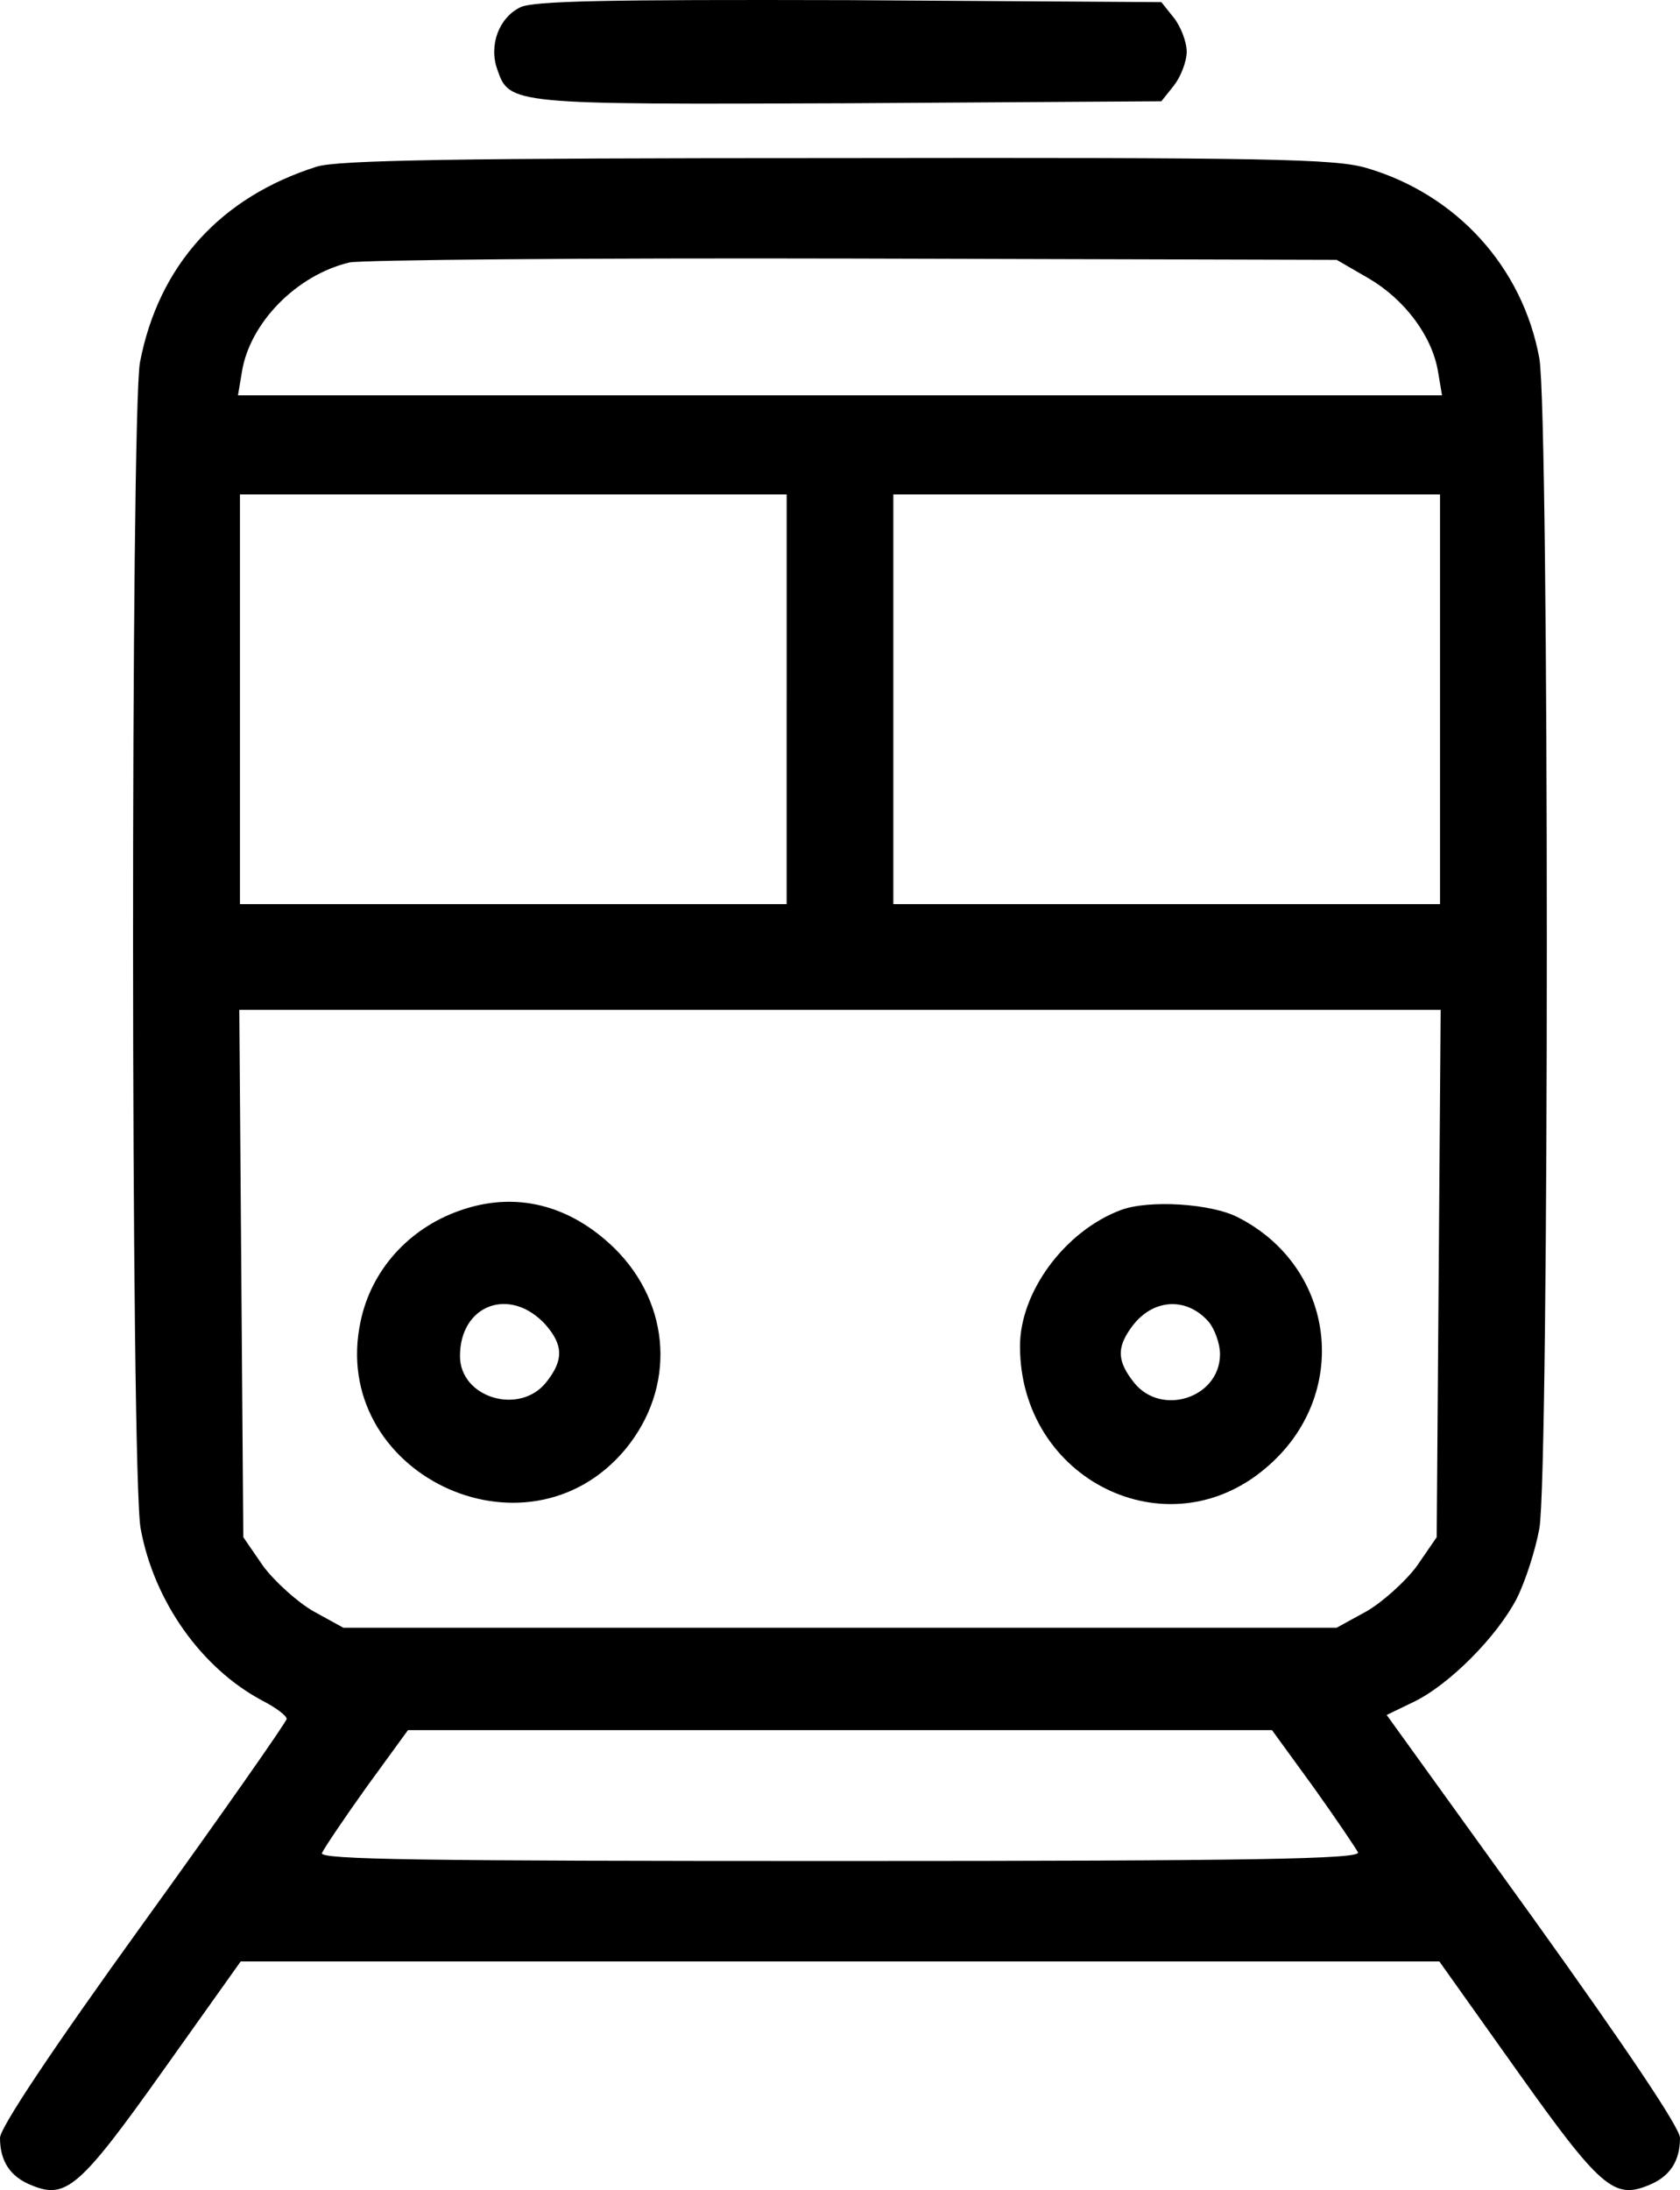
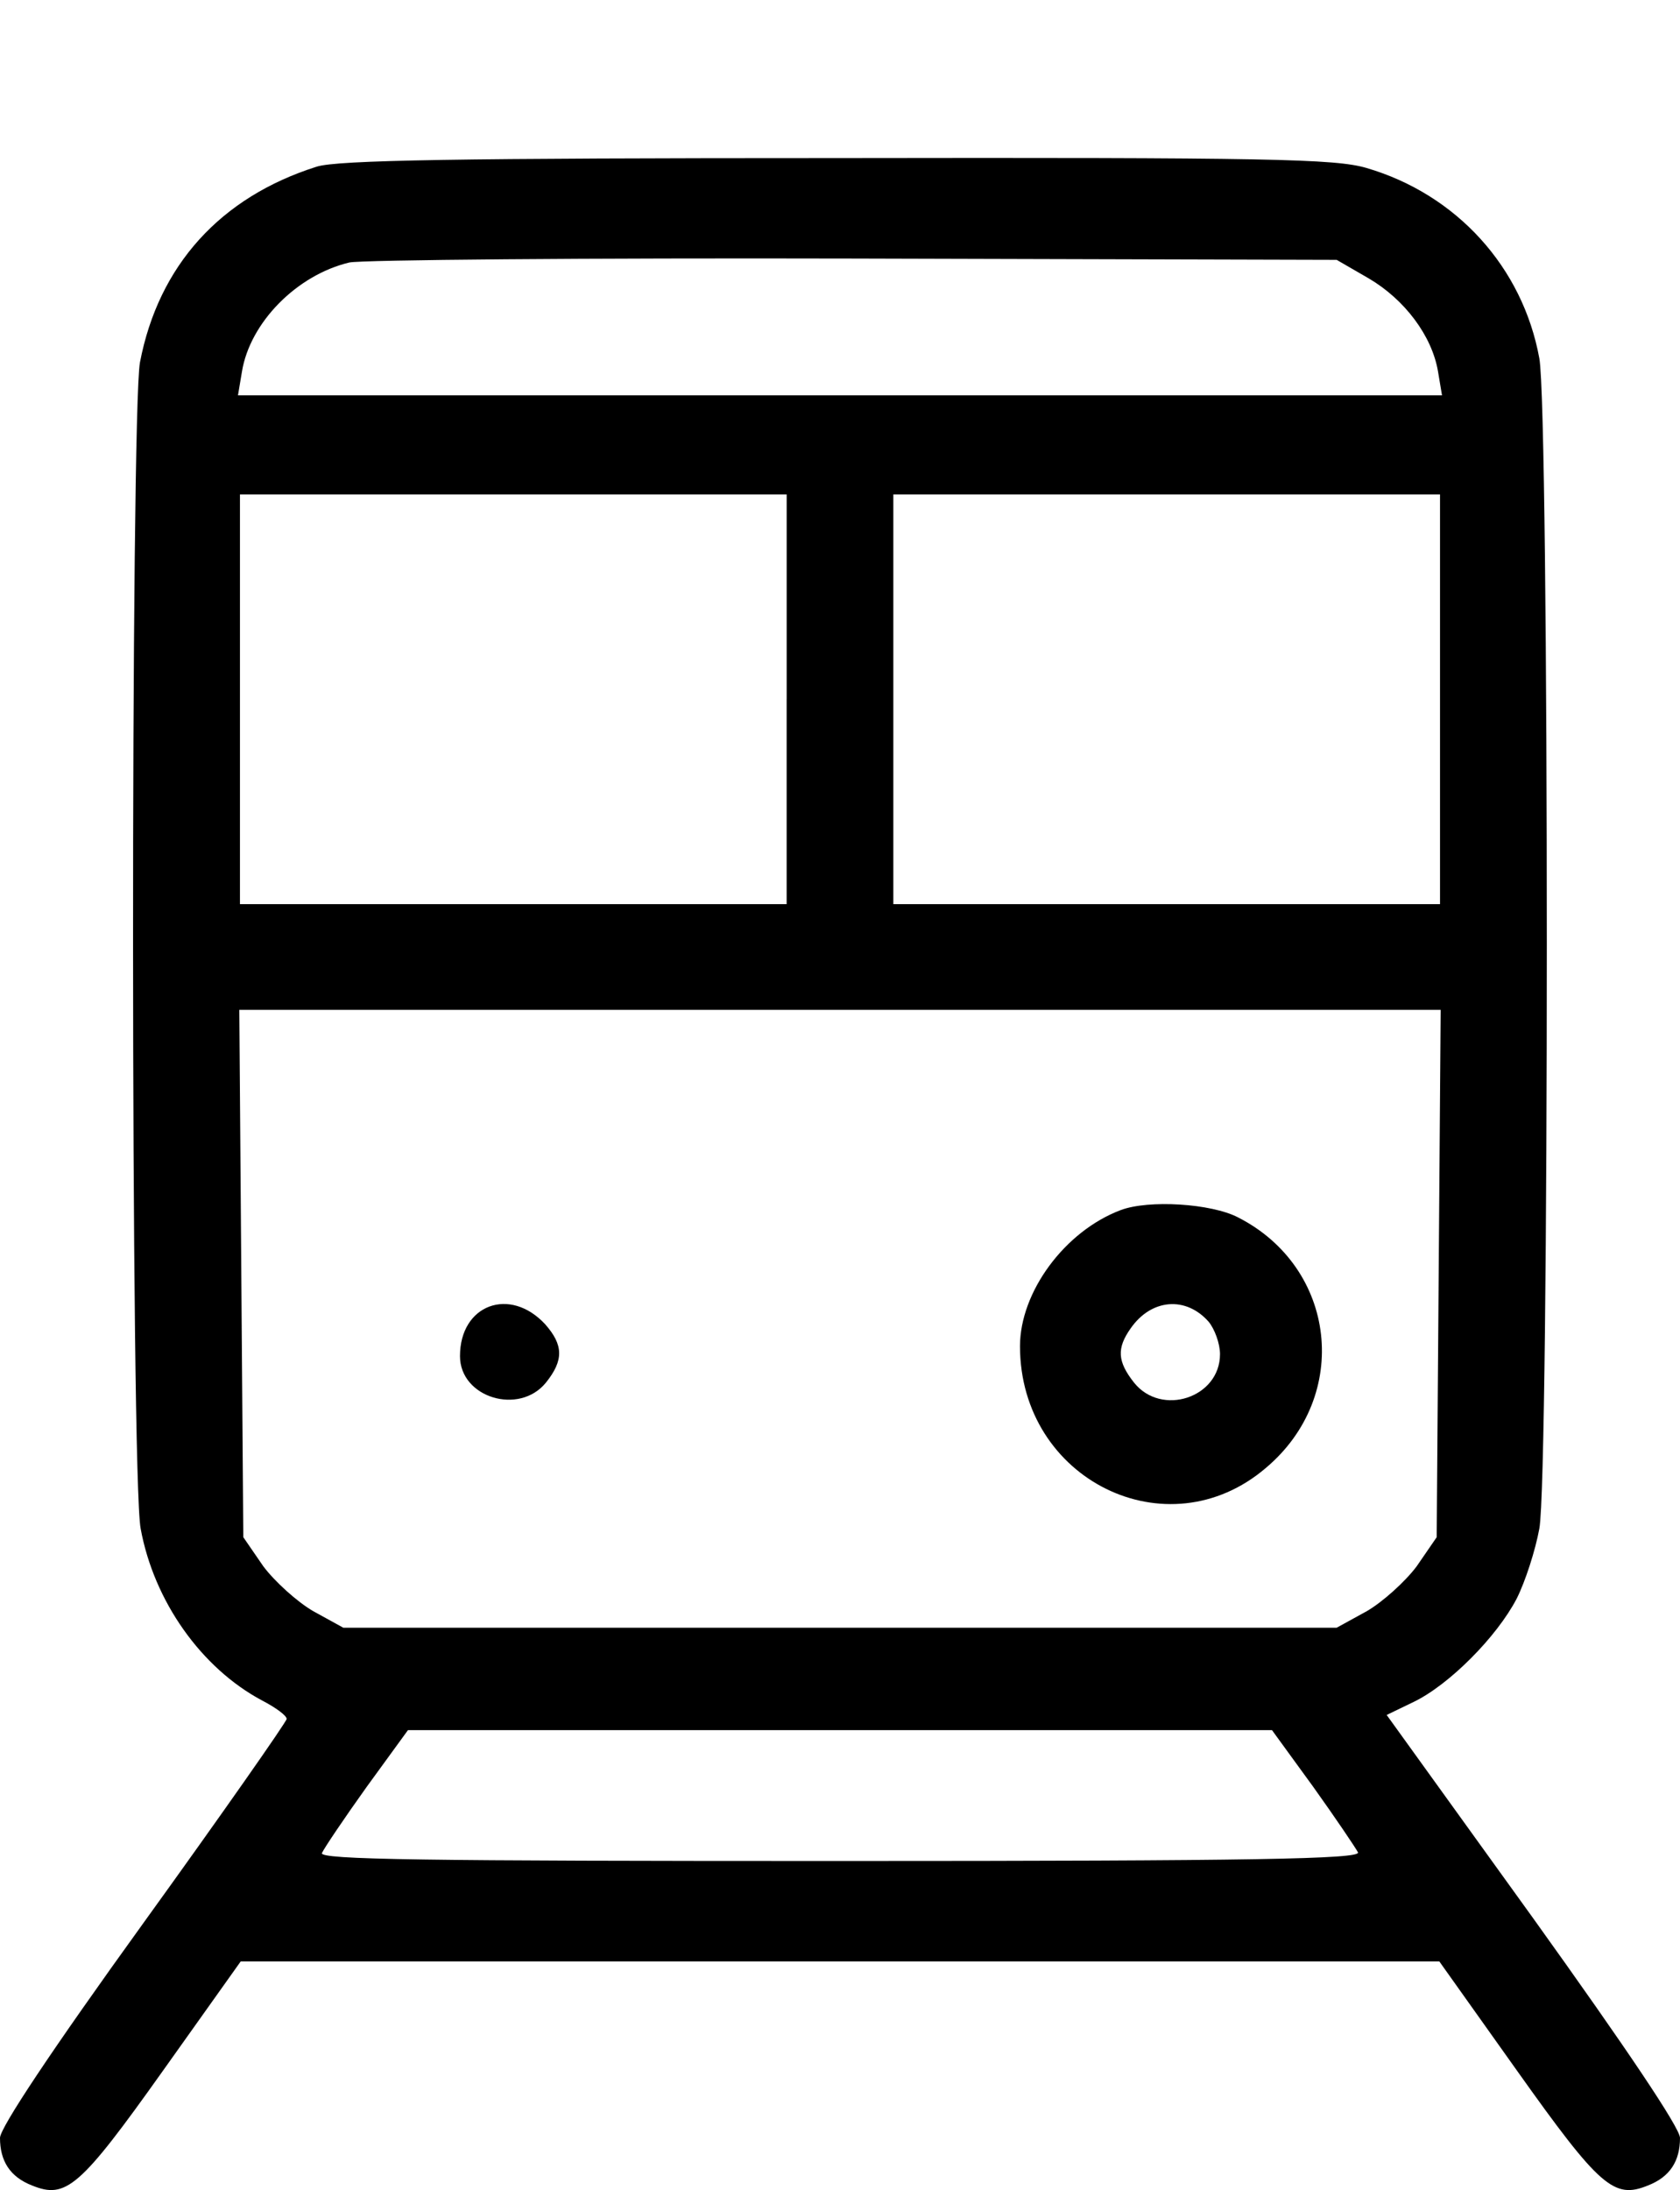
<svg xmlns="http://www.w3.org/2000/svg" viewBox="0 0 5893 7680">
-   <path d="M1824 26.07c-74.82 37.07-109.93 134.4-79.48 217.86 42.07 122.8 49.11 122.8 1232.41 118.18l1096.78-7 44.45-55.64c23.41-30.09 44.45-83.46 44.45-118.18s-21-88.08-44.45-118.18l-44.47-55.62L2976.91.52C2128-1.75 1868.35 2.87 1824 26.07z" />
  <path d="M1110.7 584.51C773.94 691.09 556.46 929.79 491 1270.45c-32.74 173.82-32.74 3909.24 2.37 4090C540.08 5615.41 706.17 5849.42 919 5963c49.11 25.47 86.52 53.29 86.52 64.89 0 9.25-226.82 333.69-502.76 716C180 7191.13 0 7462.28 0 7497c0 81.11 35.11 136.75 112.22 166.84 119.26 48.67 168.38 7 458.39-400.92l273.64-384.62h4204.58l273.56 384.62c290 407.82 339.12 449.59 458.39 400.92C5858 7633.67 5893 7578.11 5893 7497c0-34.72-187.12-312.84-514.46-769.33l-514.46-713.76 95.85-46.31c123.93-60.26 290-227.11 360.16-361.51 30.37-60.26 65.48-169.12 79.48-245.6 35-187.69 35-3911.59 0-4103.91-58.45-319.81-290-574.66-605.73-667.37-109.93-32.44-341.42-37.07-1856.8-34.79-1330.55-.01-1753.9 6.97-1826.34 30.09zM4801 976.18c126.3 74.13 222.15 201.64 243.19 326.71l14 83.46H834.76l14-83.46c28.08-171.47 191.79-338.31 376.53-382.35 39.78-9.25 834.84-16.22 1768-13.87l1695.46 4.62zM2759.34 2452.3v718.31H841.72V1733.83h1917.7v718.47zm2291.86 0v718.31H3133.58V1733.83H5051.2zm-4.67 2013.63l-7 924.65-70.15 102c-39.78 53.29-119.26 125.15-175.41 157.6L4688.66 5708h-3484.4L1099 5650.13c-56.15-32.44-135.63-104.31-175.41-157.6l-70.15-102-7-924.65-7-924.57h4214.05zm-439.72 1800.55c79.48 111.2 149.71 215.51 156.67 229.46 7 23.2-362.45 30.09-1817.1 30.09-1466.27 0-1826.43-4.62-1817.1-27.82 7-16.22 77.19-120.53 156.67-231.73l145-199.29h3030.89z" />
-   <path d="M1611.16 4245.8c-177.71 62.54-308.68 208.53-346.08 387-114.6 530.7 579.94 866.66 928.4 449.59 177.71-215.51 161.34-507.5-37.41-704.44-159.07-155.27-350.83-201.66-544.91-132.15zm301.64 398.57c63.11 71.86 65.48 125.15 2.37 203.91-93.56 115.83-301.64 53.29-301.64-92.71-.08-180.71 175.34-245.57 299.27-111.2z" />
+   <path d="M1611.16 4245.8zm301.64 398.57c63.11 71.86 65.48 125.15 2.37 203.91-93.56 115.83-301.64 53.29-301.64-92.71-.08-180.71 175.34-245.57 299.27-111.2z" />
  <path d="M3931 4243.53c-196.45 74.13-353.12 287.37-353.12 477.33 0 468.08 516.83 723 862.92 426.39 299.34-252.58 247.86-702.09-98.23-878.26-93.57-48.66-313.33-62.53-411.57-25.46zm308.68 391.6c21 25.47 39.78 76.49 39.78 113.55 0 153-205.78 220.13-301.72 99.6-58.45-74.13-60.82-120.45-11.7-190 72.53-104.28 194.17-113.51 273.65-23.16z" />
</svg>